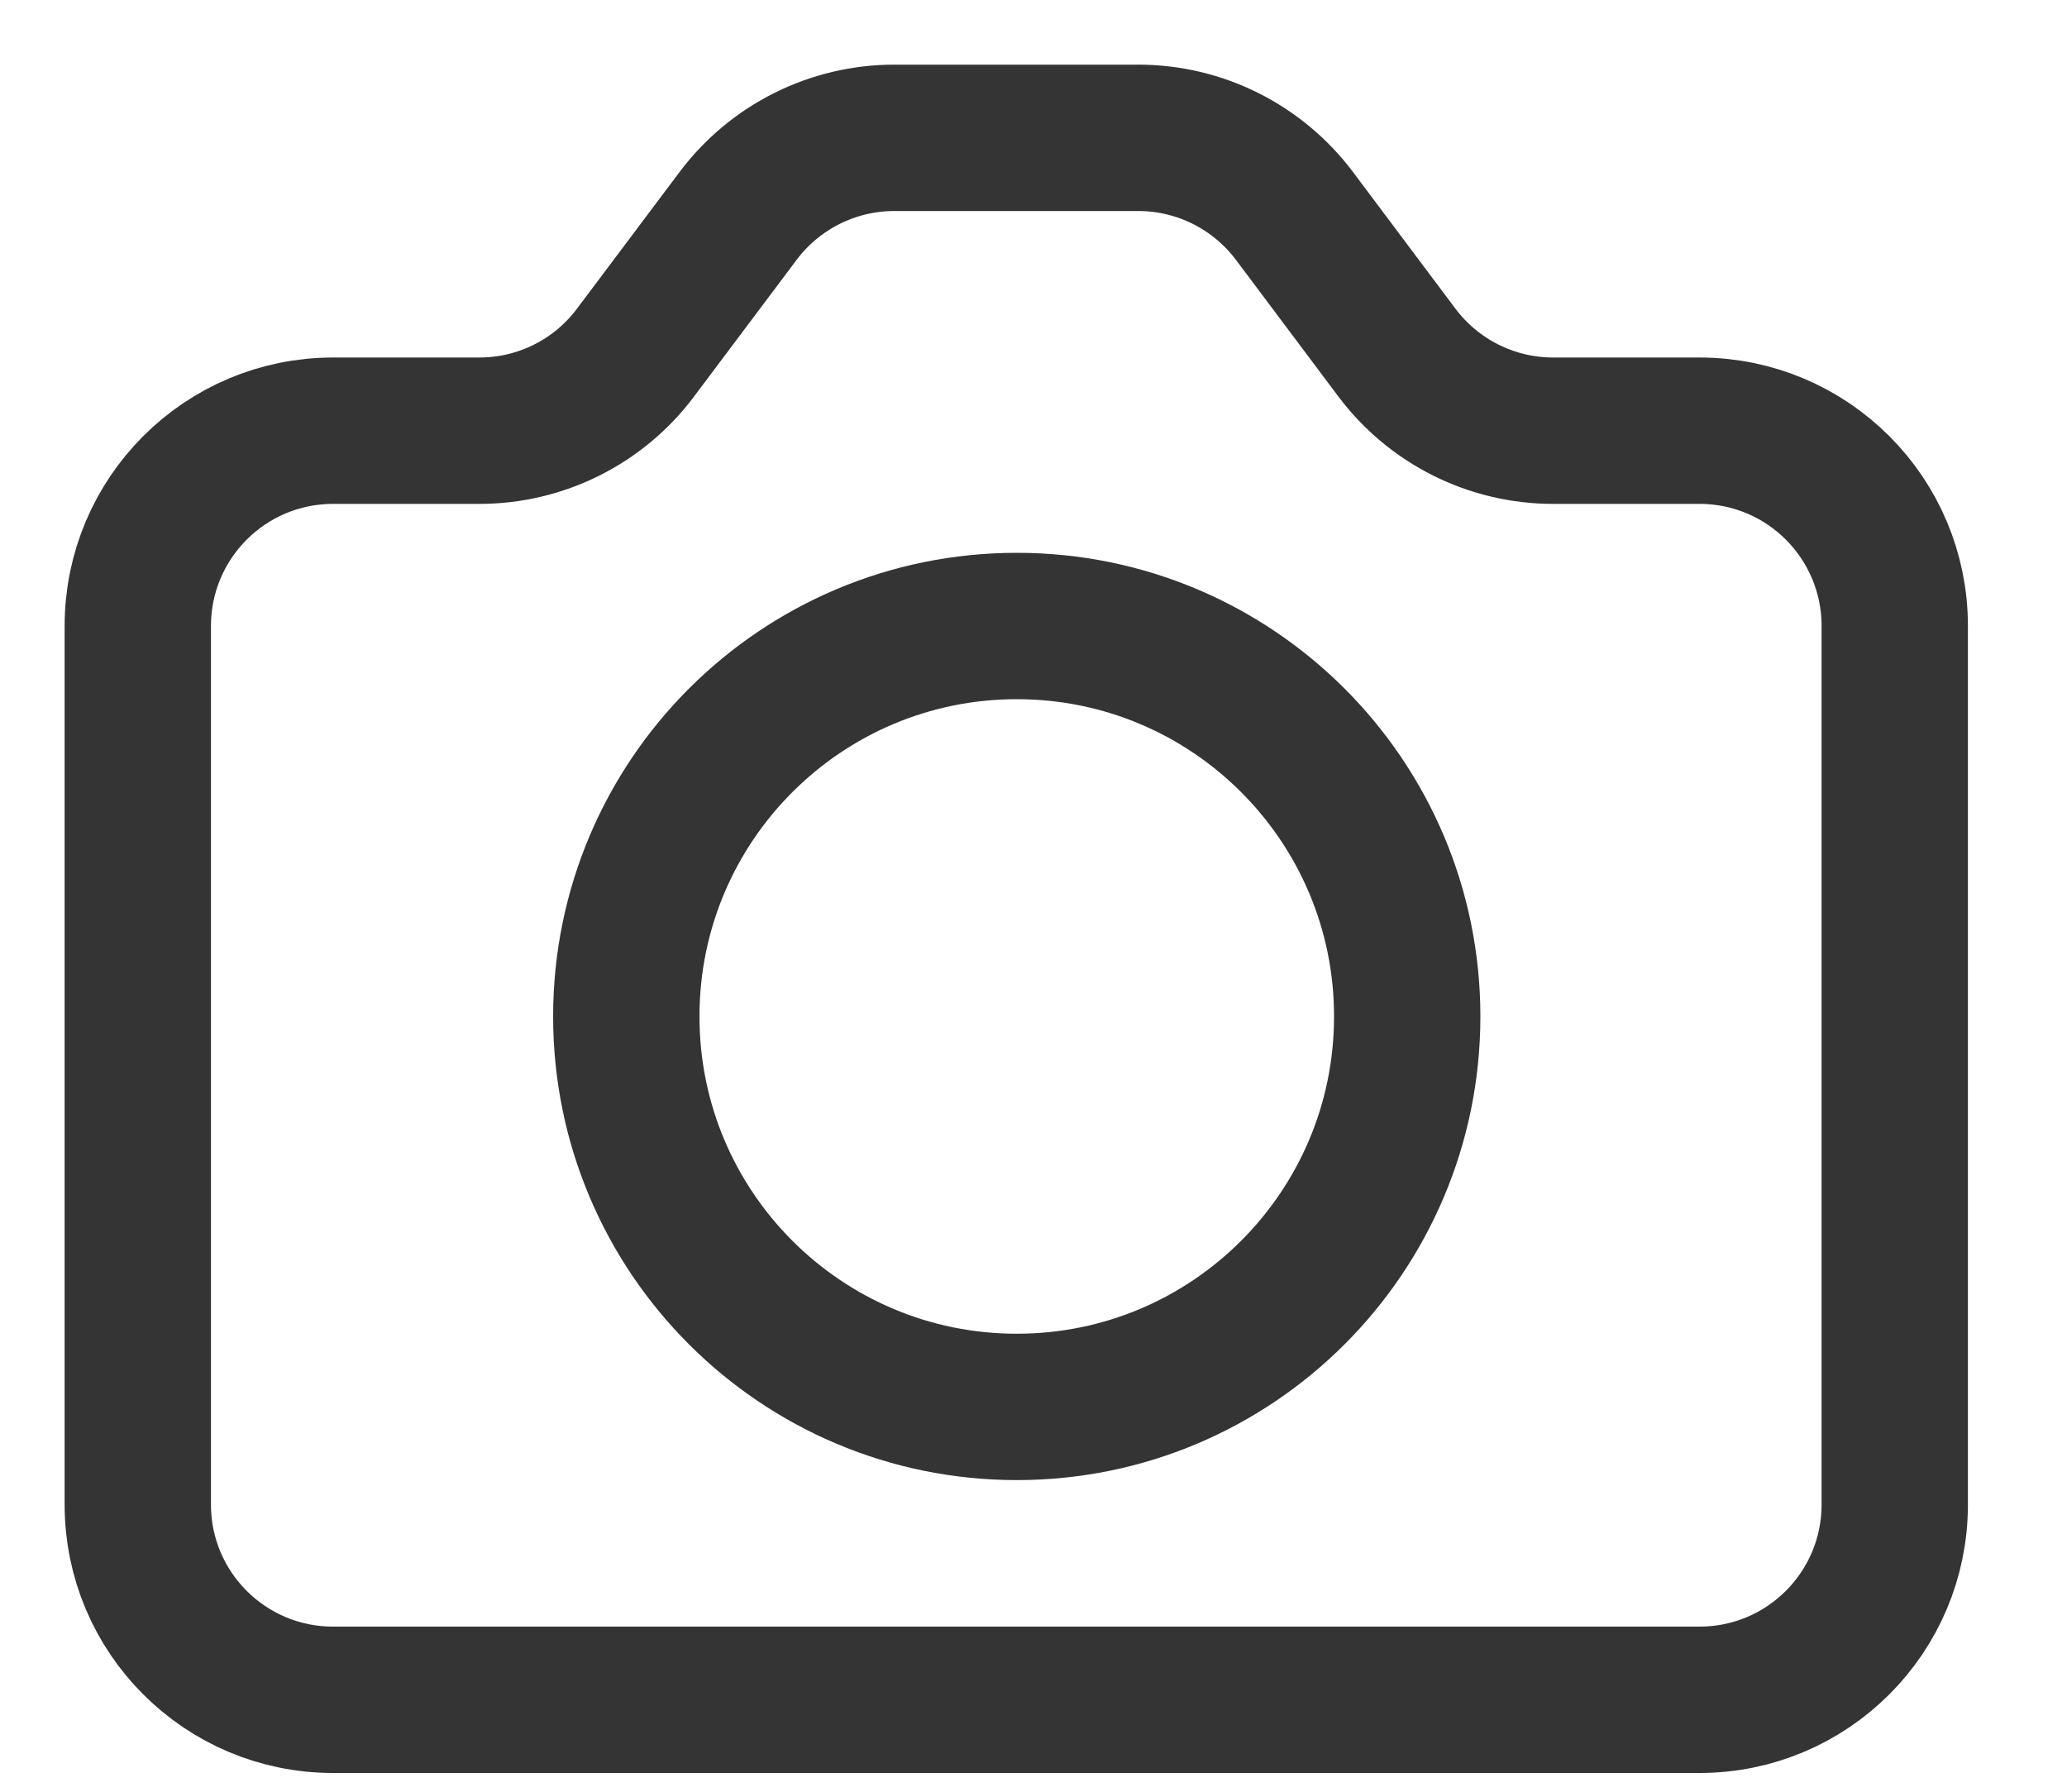
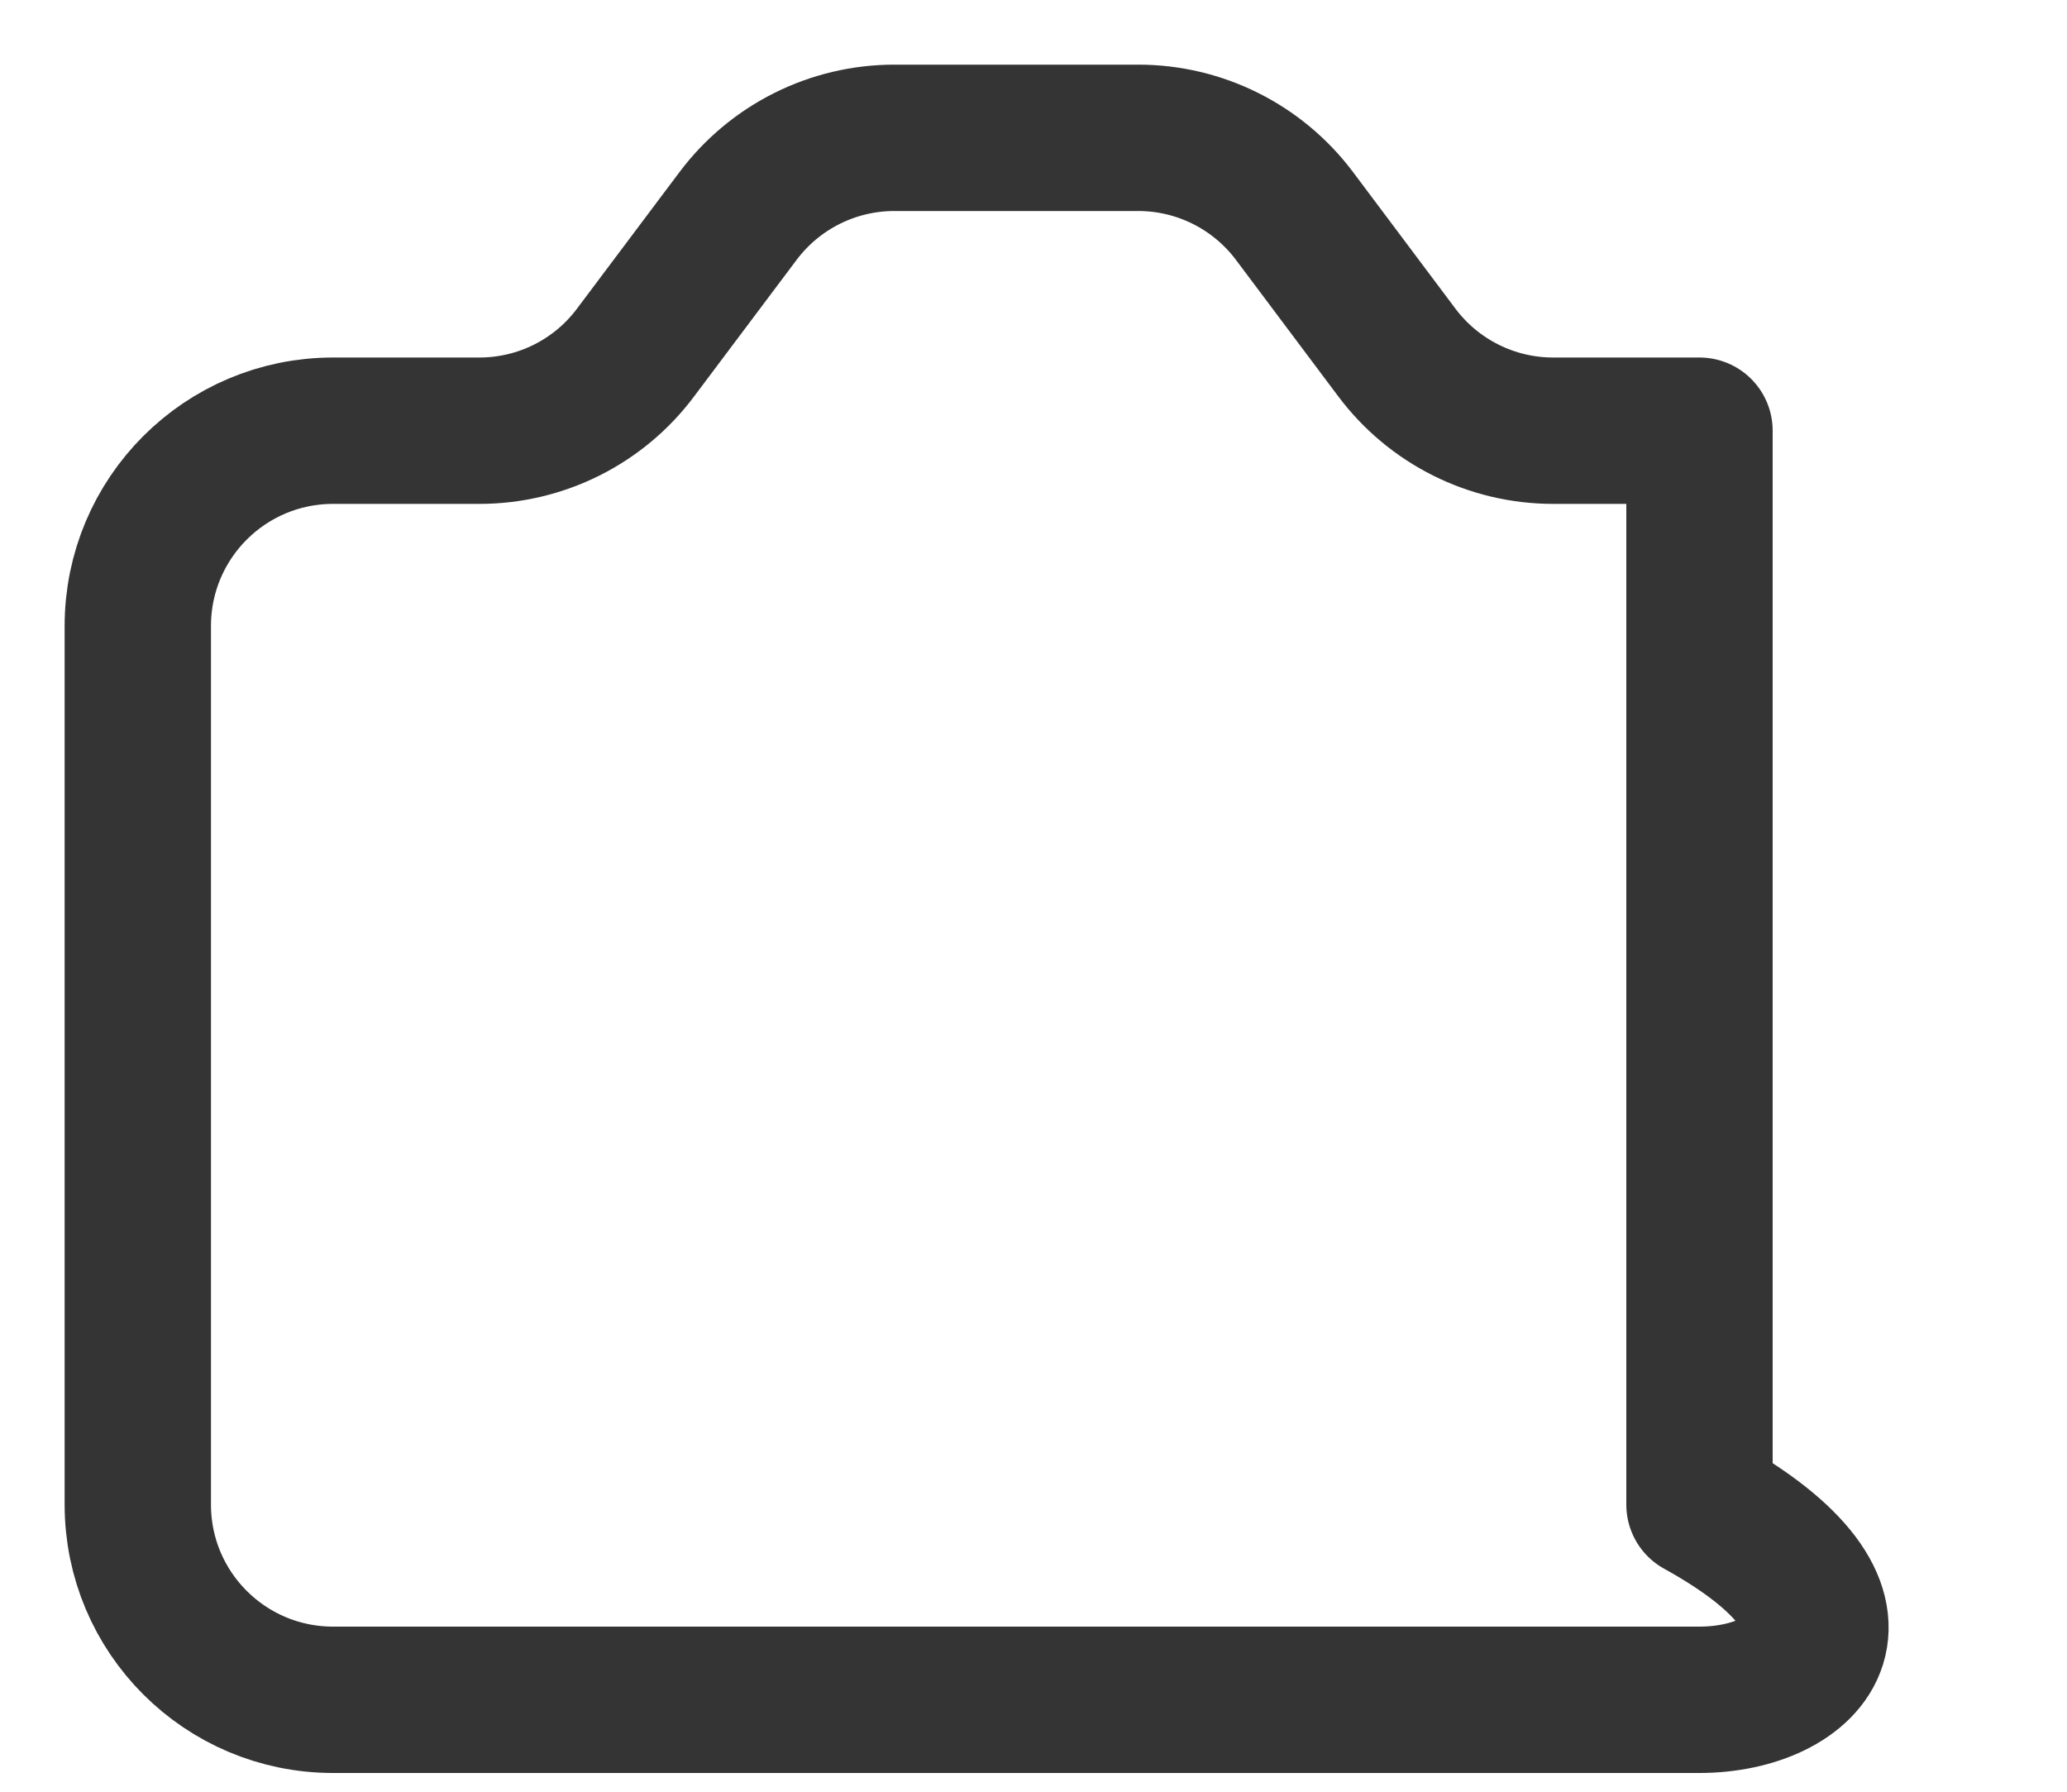
<svg xmlns="http://www.w3.org/2000/svg" width="15" height="13" viewBox="0 0 15 13" fill="none">
-   <path d="M1 4.542C1 3.759 1.634 3.125 2.417 3.125H3.479C3.925 3.125 4.345 2.915 4.612 2.558L5.356 1.567C5.624 1.21 6.044 1 6.49 1H8.26C8.706 1 9.126 1.21 9.394 1.567L10.137 2.558C10.405 2.915 10.825 3.125 11.271 3.125H12.333C13.116 3.125 13.75 3.759 13.75 4.542V10.917C13.75 11.699 13.116 12.333 12.333 12.333H2.417C1.634 12.333 1 11.699 1 10.917V4.542Z" stroke="#343434" stroke-width="1.062" stroke-linecap="round" stroke-linejoin="round" />
-   <path d="M7.379 10.208C8.943 10.208 10.212 8.94 10.212 7.375C10.212 5.81 8.943 4.542 7.379 4.542C5.814 4.542 4.545 5.81 4.545 7.375C4.545 8.94 5.814 10.208 7.379 10.208Z" stroke="#343434" stroke-width="1.062" stroke-linecap="round" stroke-linejoin="round" />
+   <path d="M1 4.542C1 3.759 1.634 3.125 2.417 3.125H3.479C3.925 3.125 4.345 2.915 4.612 2.558L5.356 1.567C5.624 1.21 6.044 1 6.49 1H8.26C8.706 1 9.126 1.21 9.394 1.567L10.137 2.558C10.405 2.915 10.825 3.125 11.271 3.125H12.333V10.917C13.75 11.699 13.116 12.333 12.333 12.333H2.417C1.634 12.333 1 11.699 1 10.917V4.542Z" stroke="#343434" stroke-width="1.062" stroke-linecap="round" stroke-linejoin="round" />
</svg>